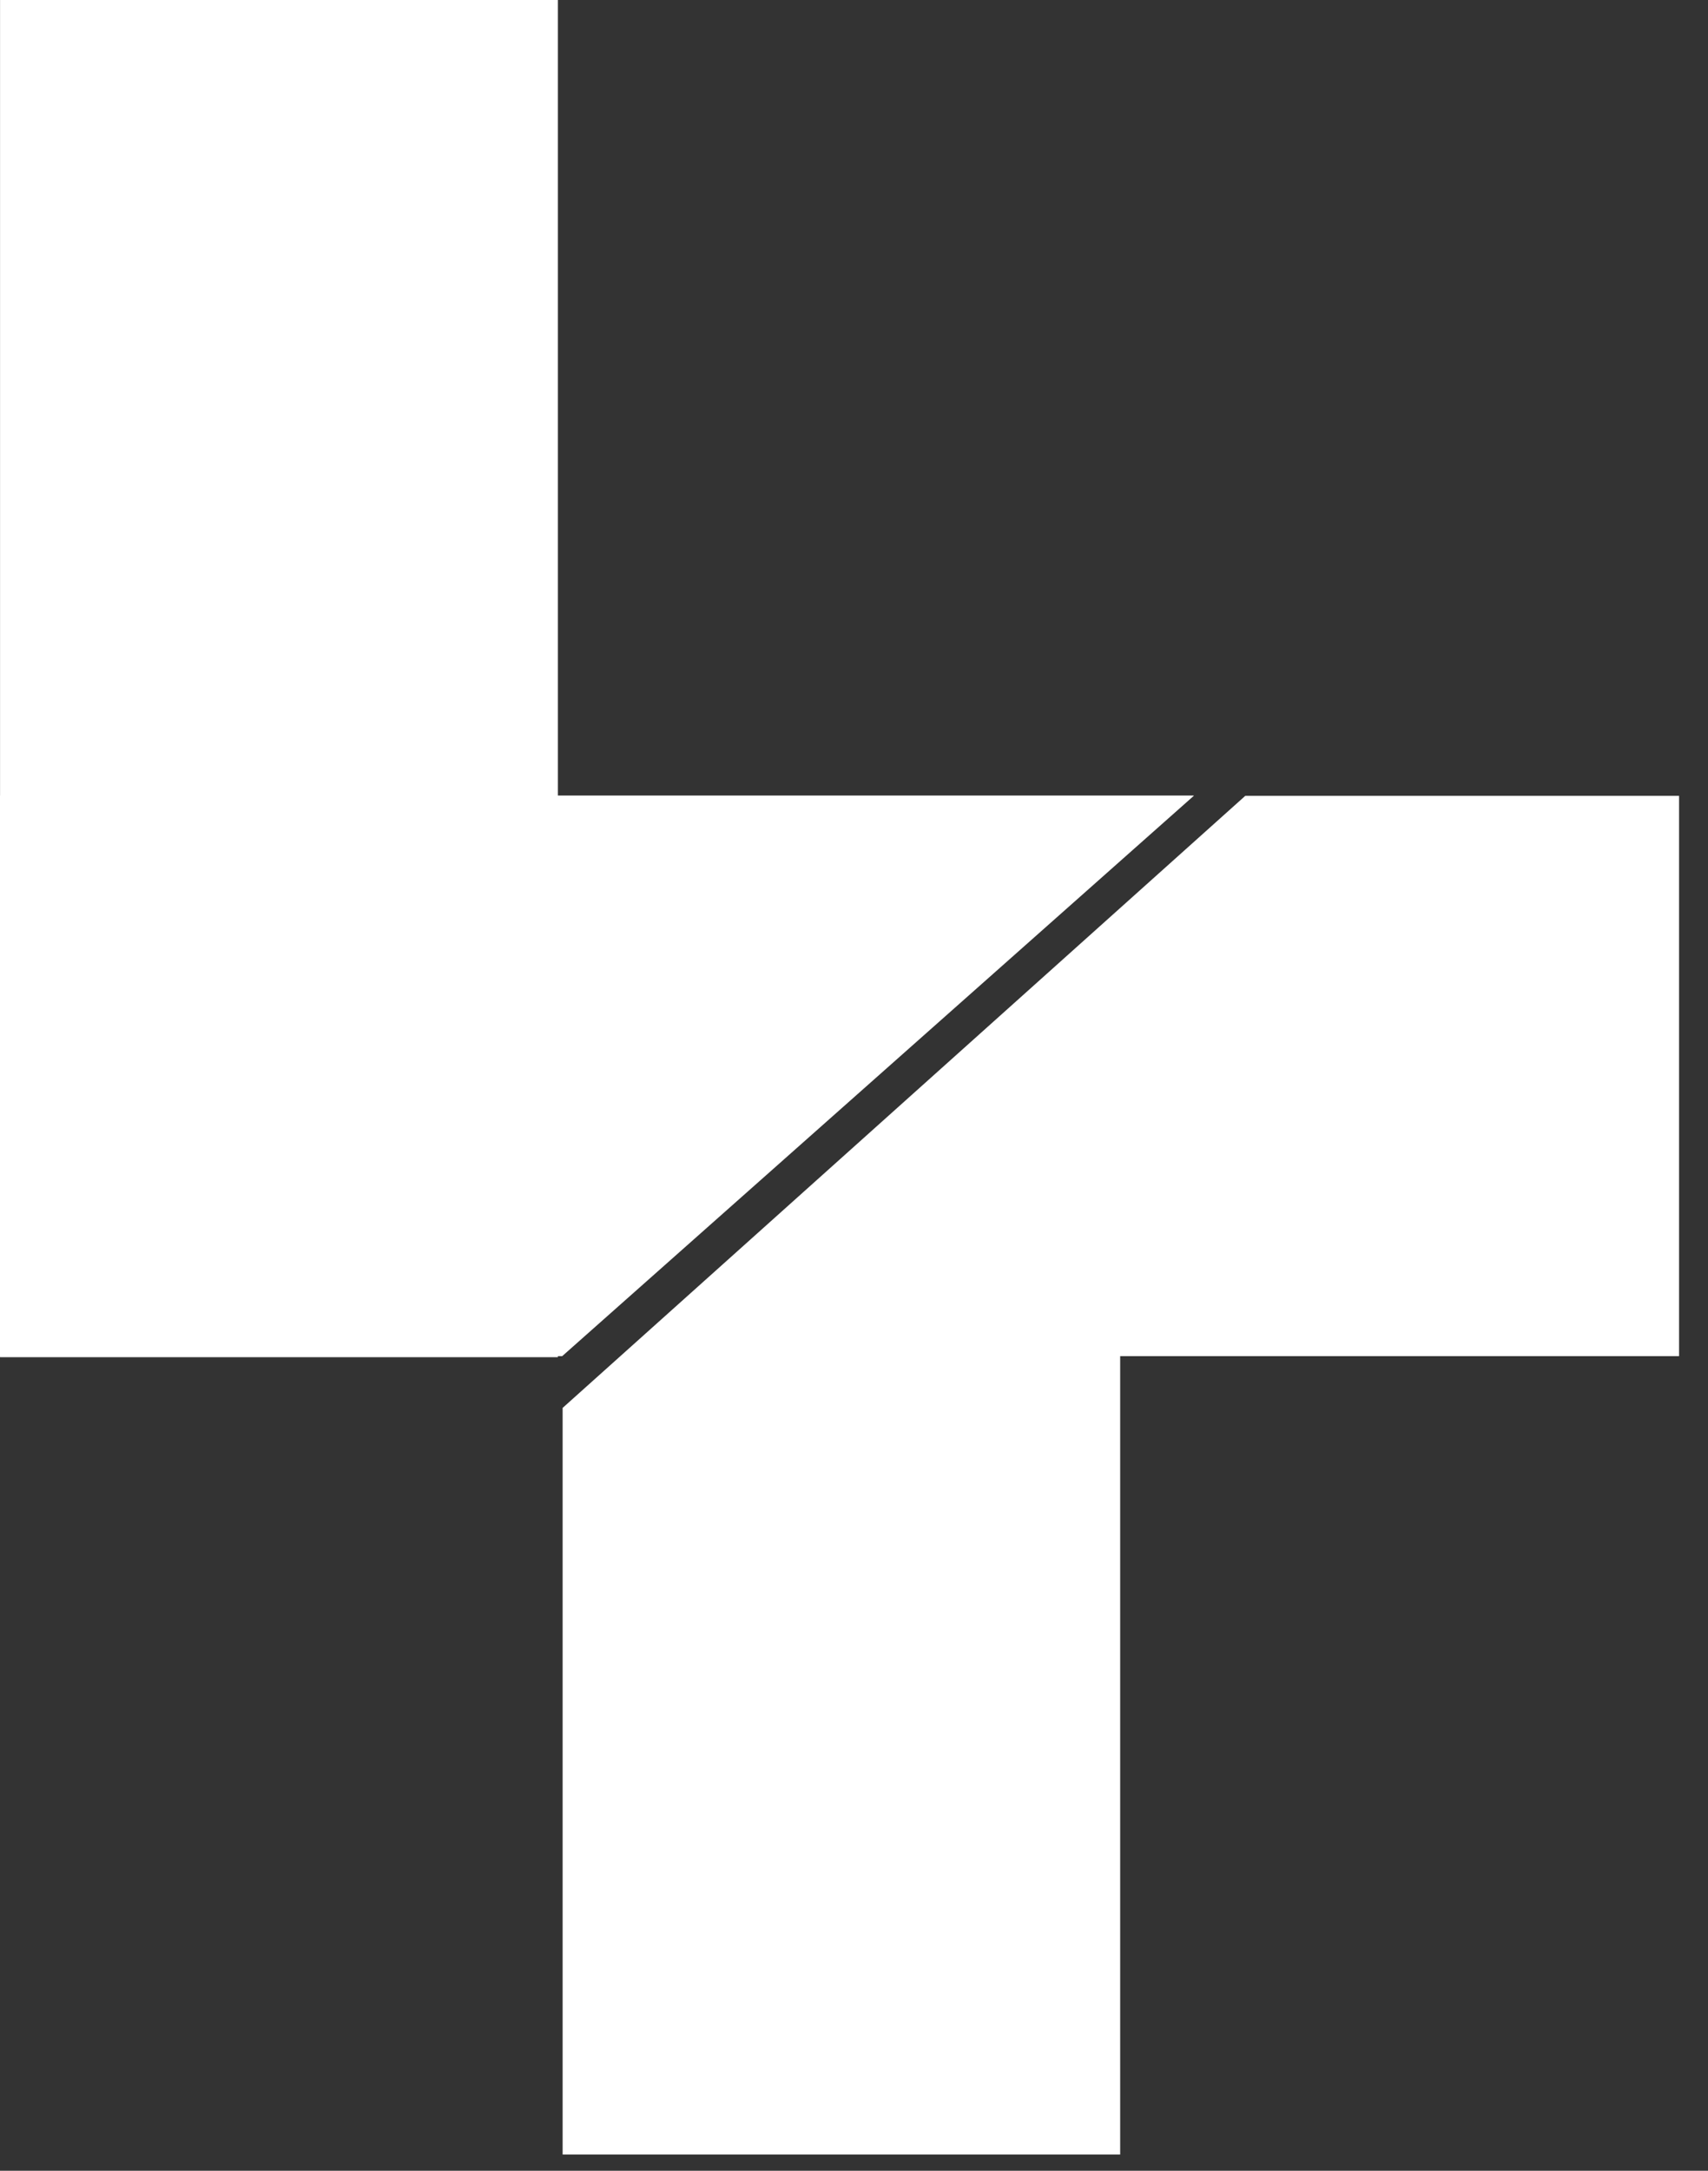
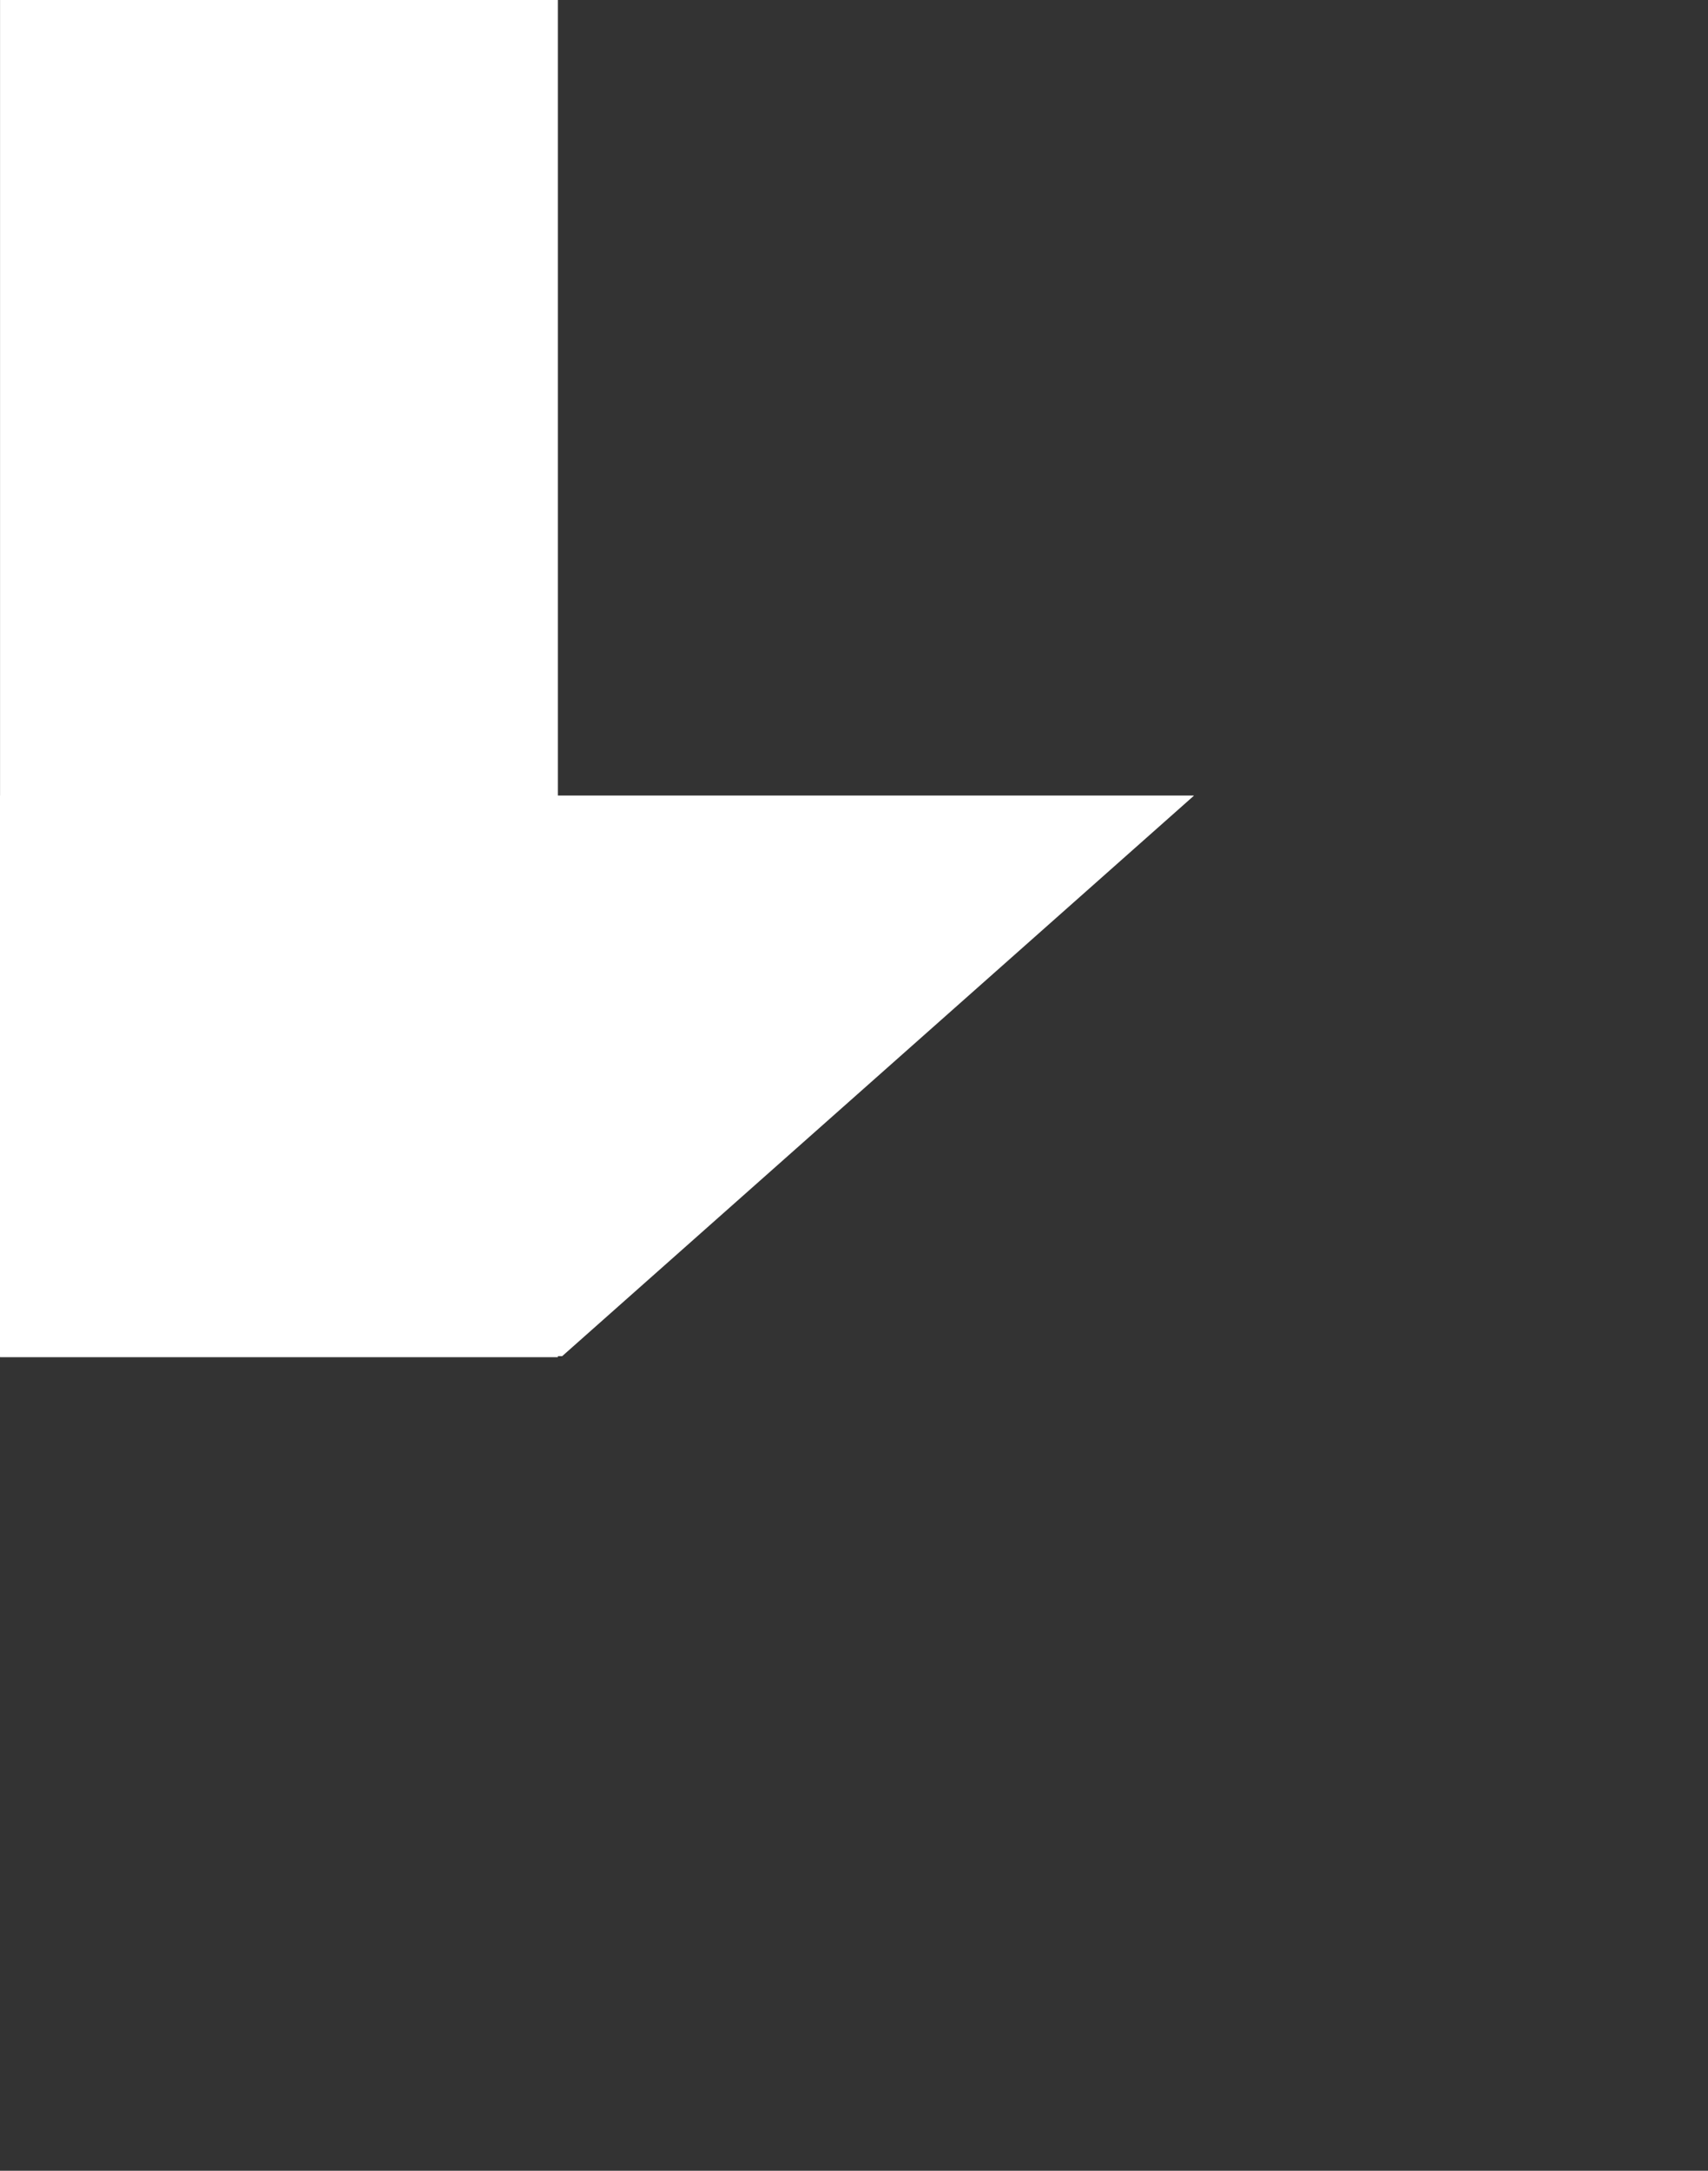
<svg xmlns="http://www.w3.org/2000/svg" width="100%" height="100%" viewBox="0 0 37 47" version="1.1" xml:space="preserve" style="fill-rule:evenodd;clip-rule:evenodd;stroke-linejoin:round;stroke-miterlimit:2;">
  <rect x="0" y="0" width="37" height="47" fill="#333333" stroke="none" />
  <path d="M12.179,29.362l13.681,-12.131l-0,-0.007l-13.775,-0l-0,-17.224l-12.084,0l-0,17.224l-0.001,-0l0,12.138l0.001,0.023l12.084,0l-0,-0.023l0.094,-0Z" style="fill:#fff;" />
-   <path d="M36.373,17.231l-9.397,-0l-14.788,13.252l-0.006,0.002l0.006,-0l0,16.163l12.078,-0l0,-17.286l12.107,-0l-0,-12.131Z" style="fill:#fff;" />
</svg>